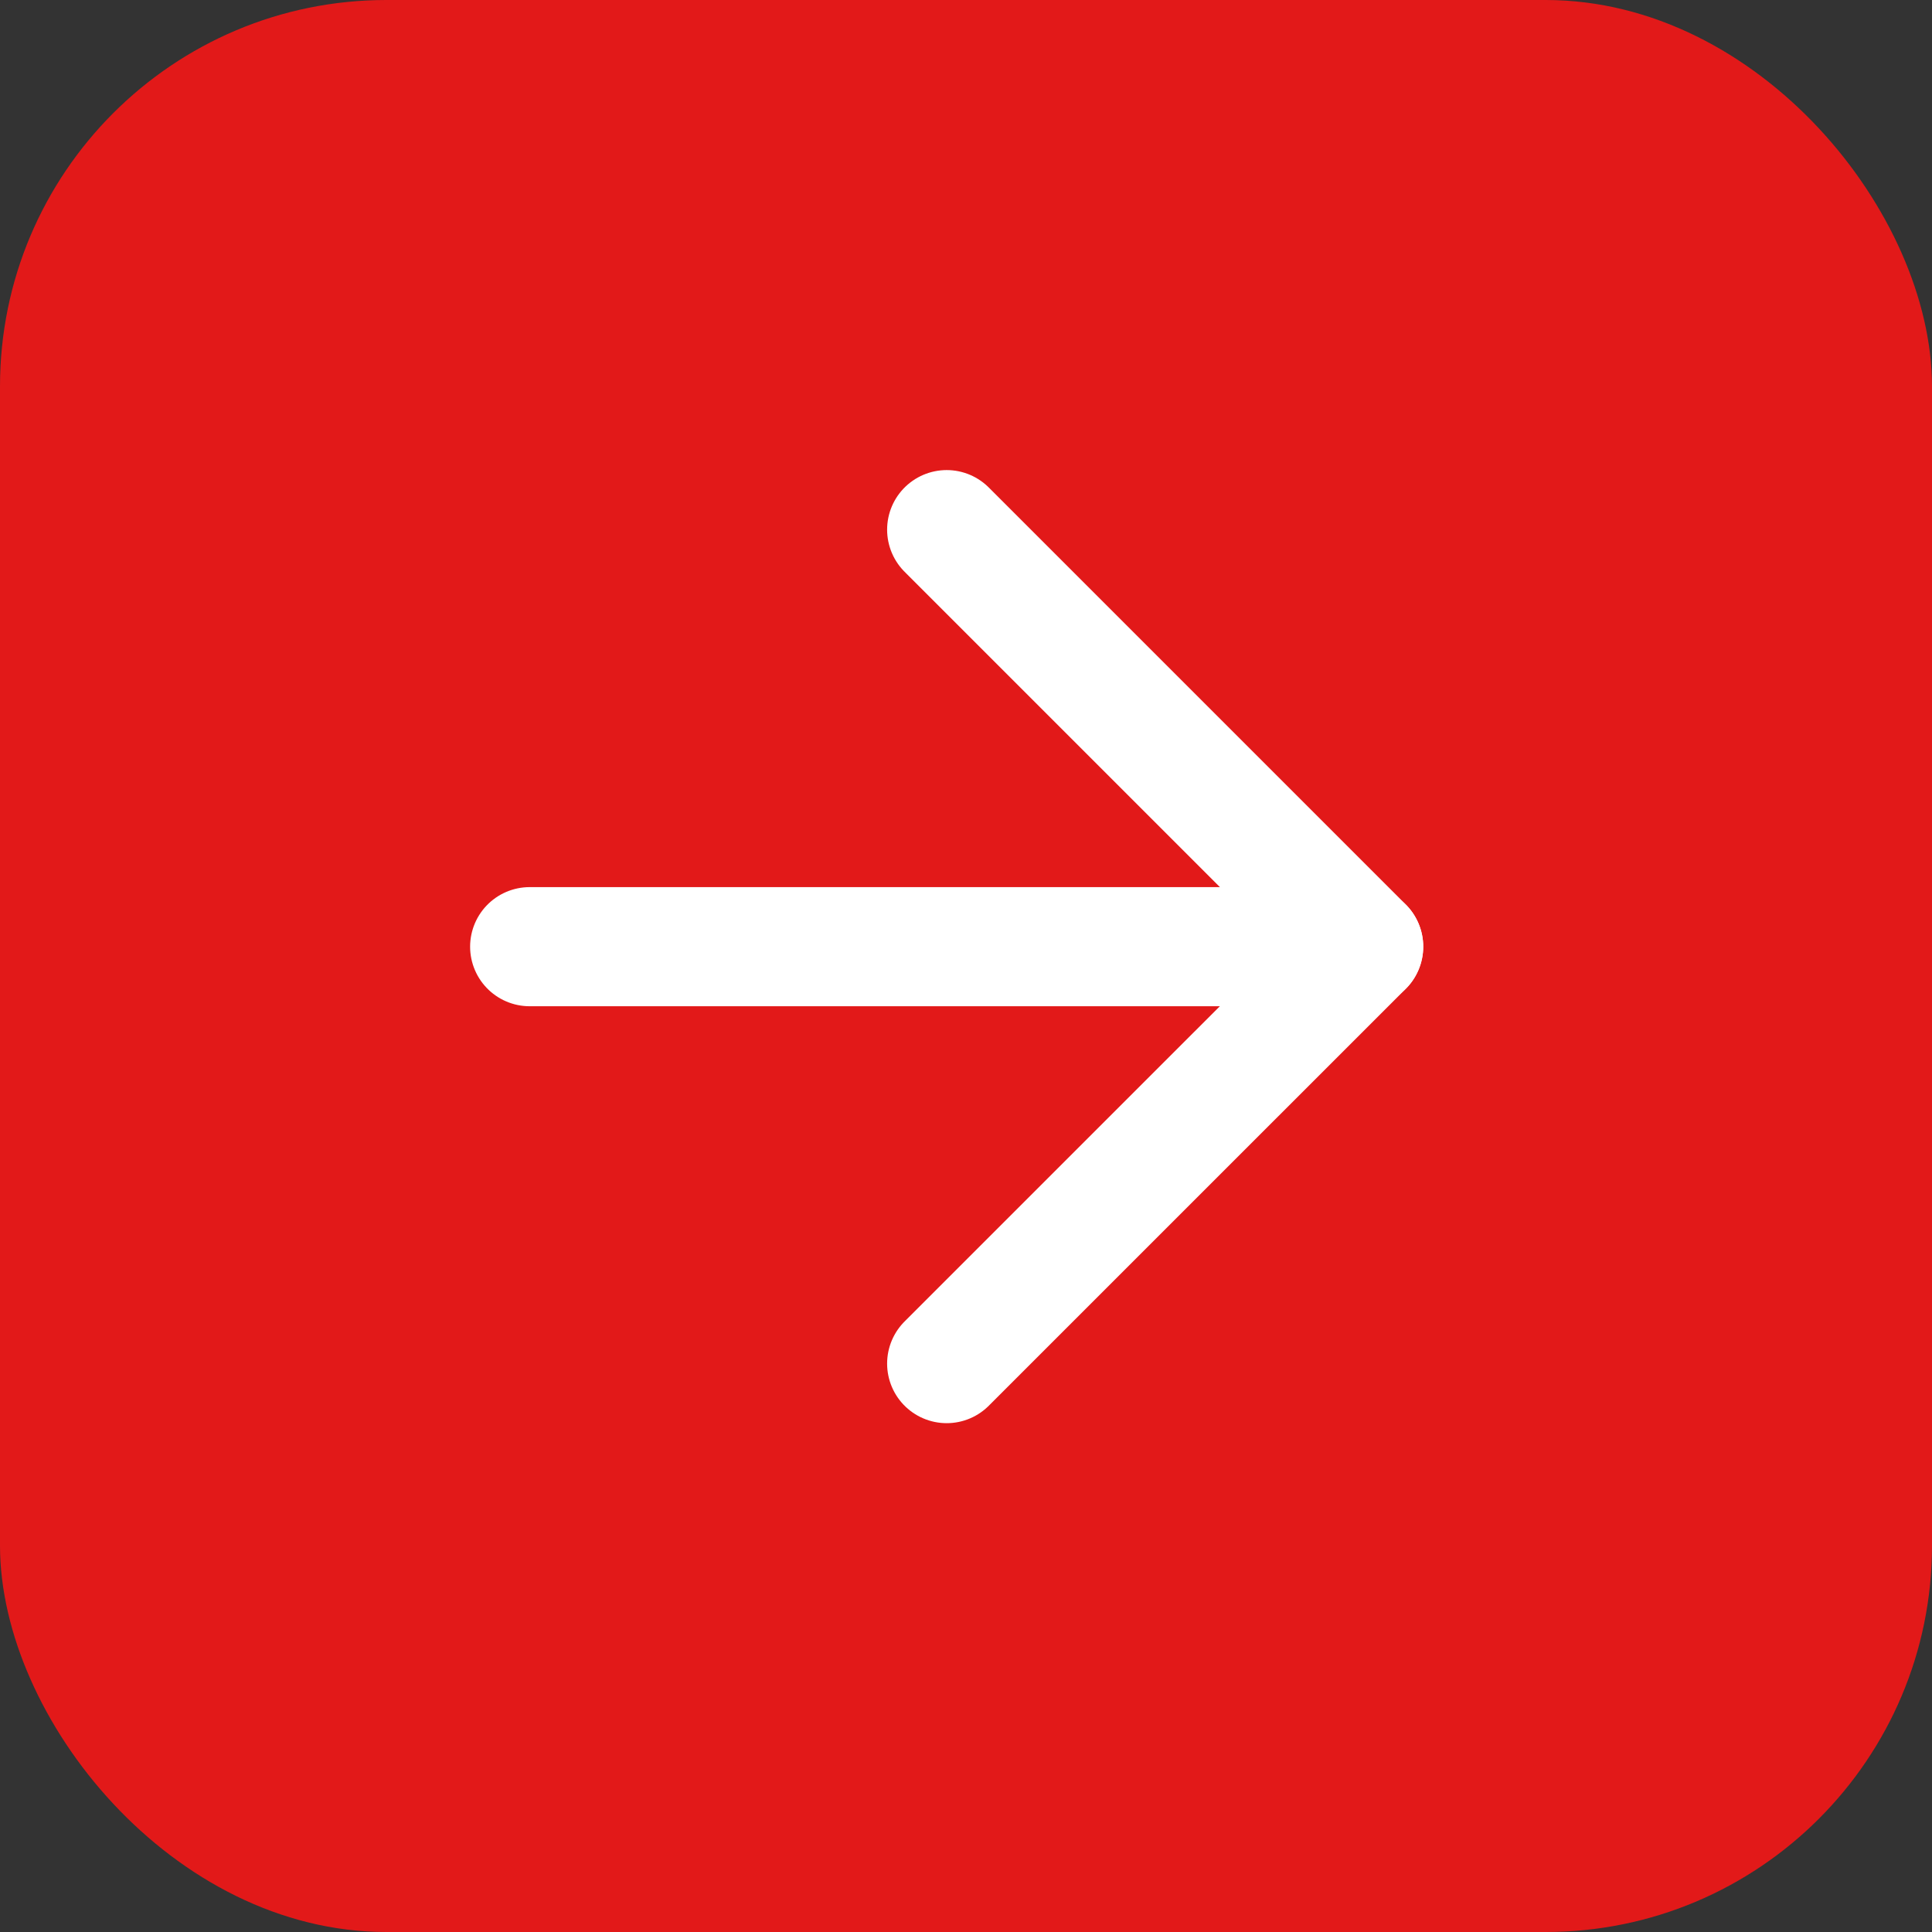
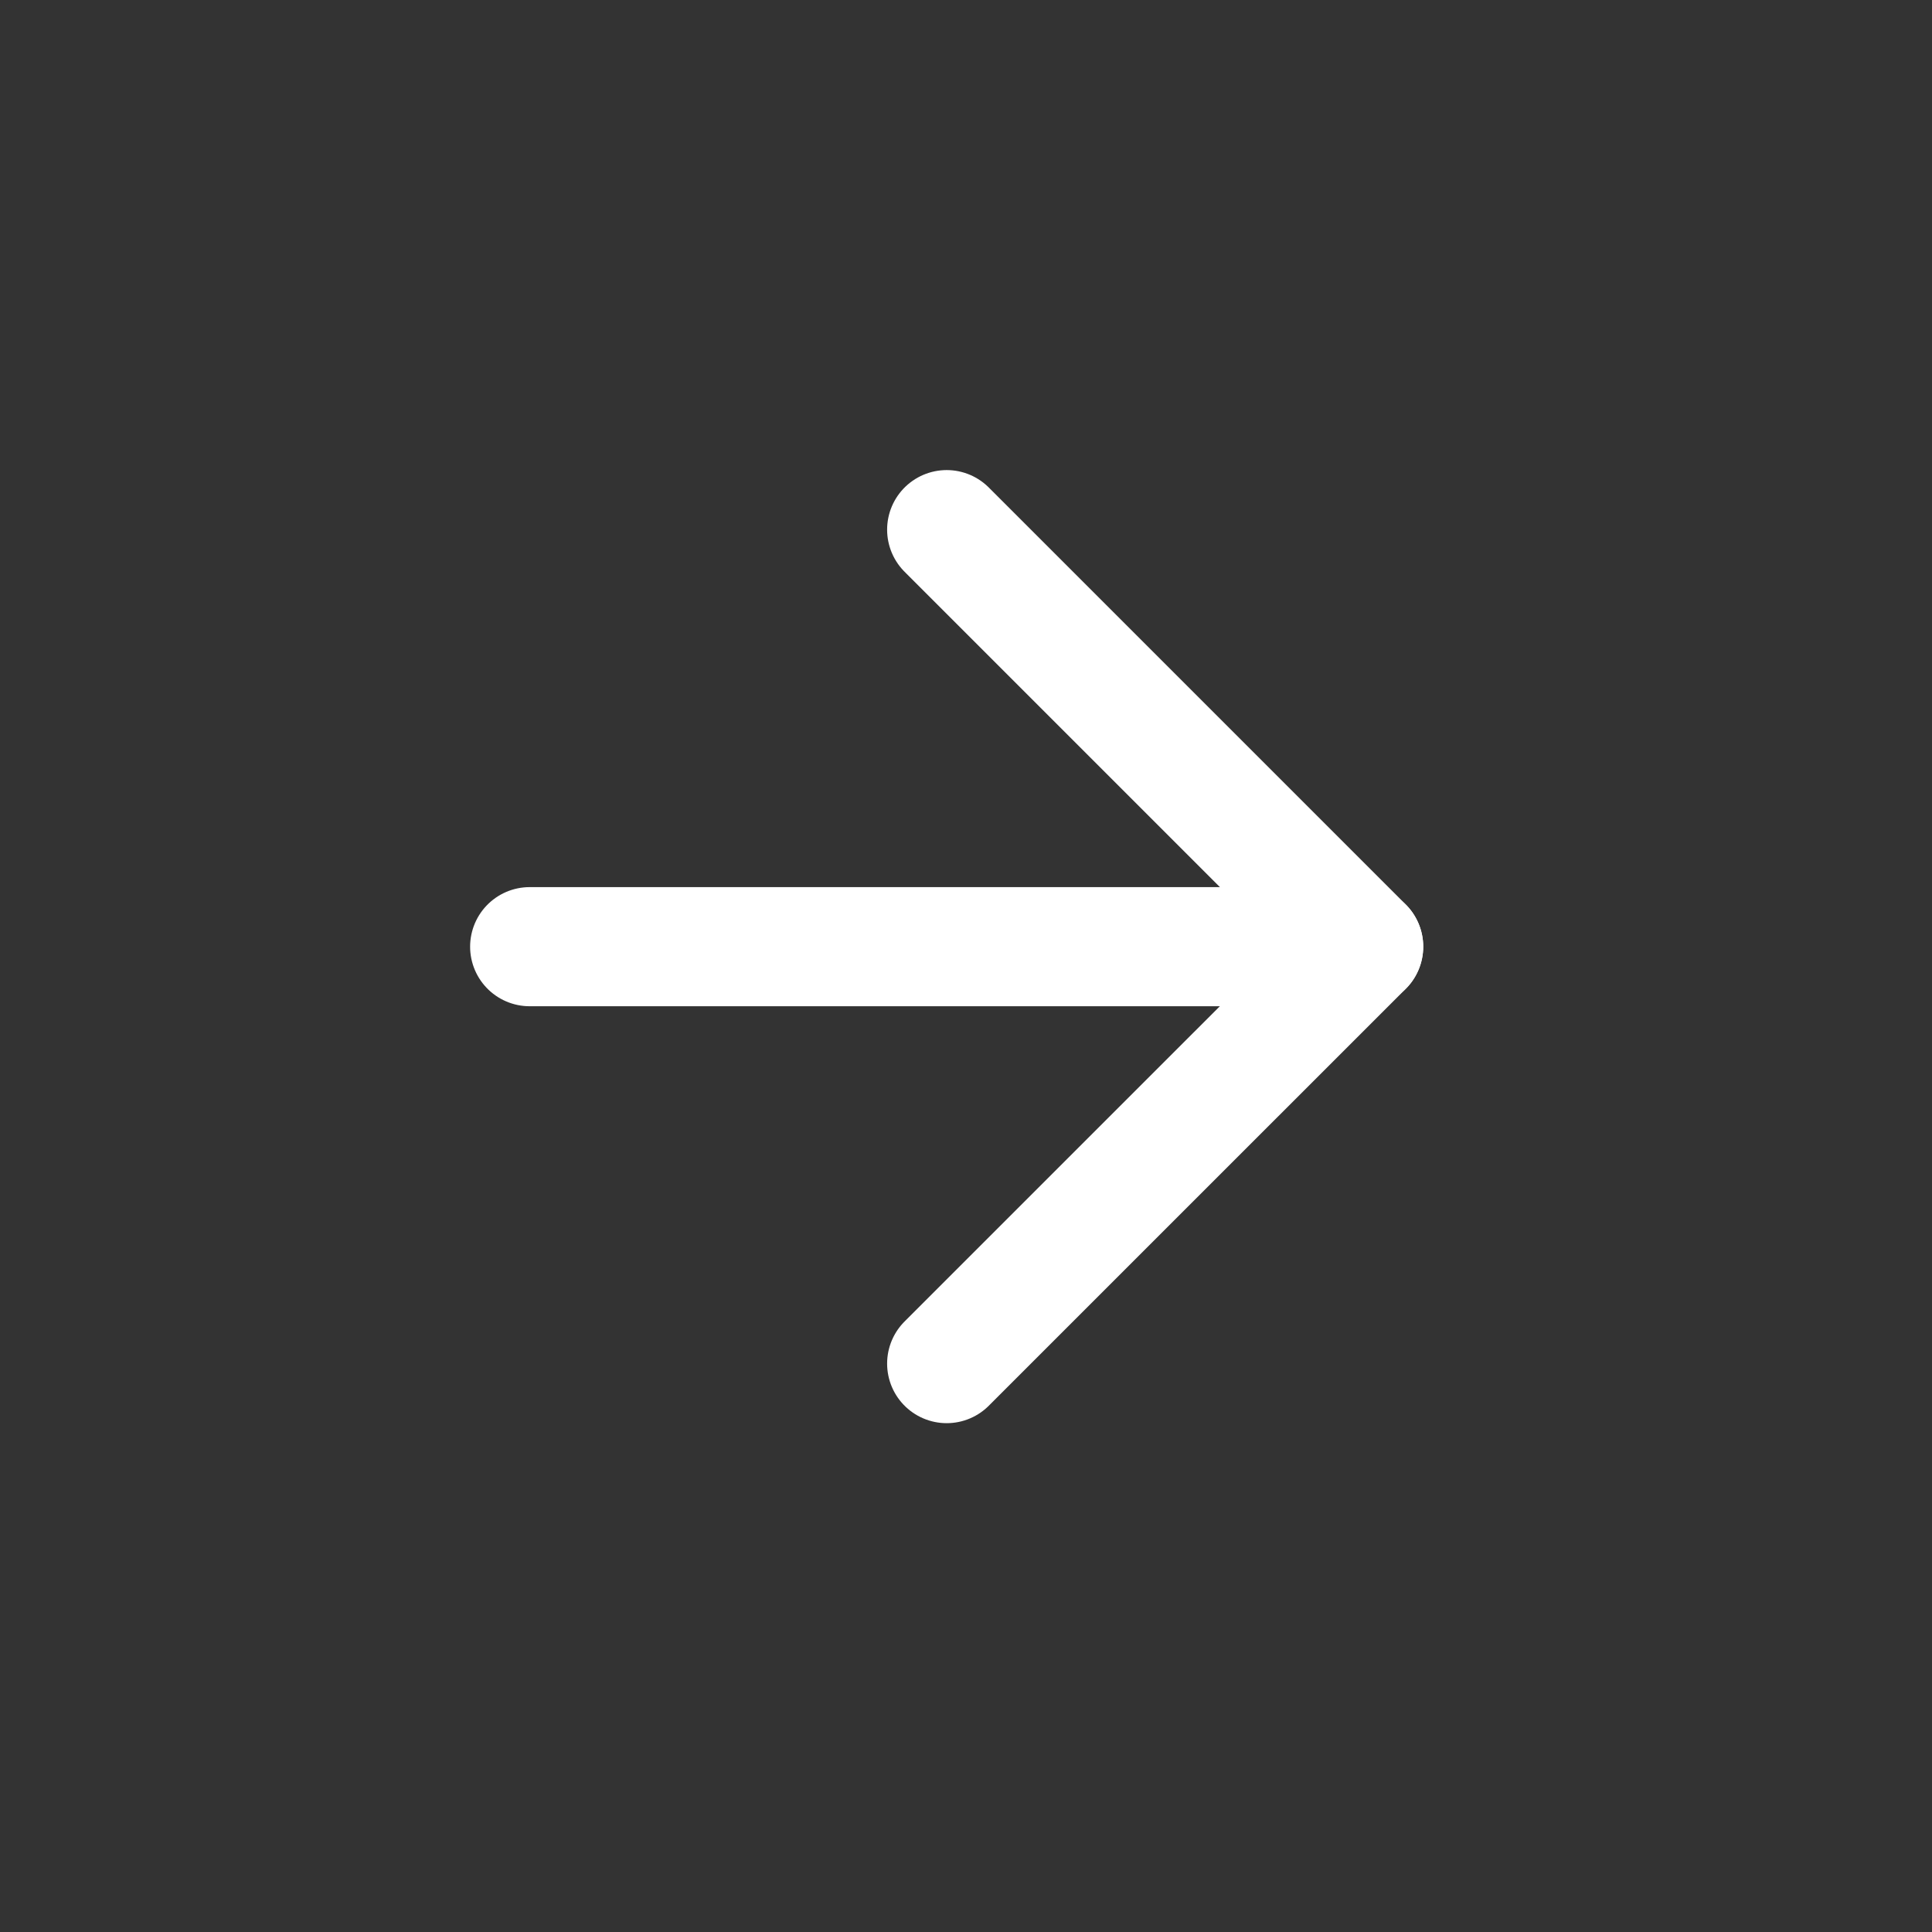
<svg xmlns="http://www.w3.org/2000/svg" width="50" height="50" viewBox="0 0 50 50" fill="none">
  <rect x="0" y="0" width="50" height="50" fill="#333333" stroke="none" />
-   <rect width="50" height="50" rx="10" fill="#E21919" />
  <path d="M13.708 24.5H35.291" stroke="white" stroke-width="3.083" stroke-linecap="round" stroke-linejoin="round" />
  <path d="M24.5 13.707L35.292 24.499L24.5 35.29" stroke="white" stroke-width="3.083" stroke-linecap="round" stroke-linejoin="round" />
</svg>